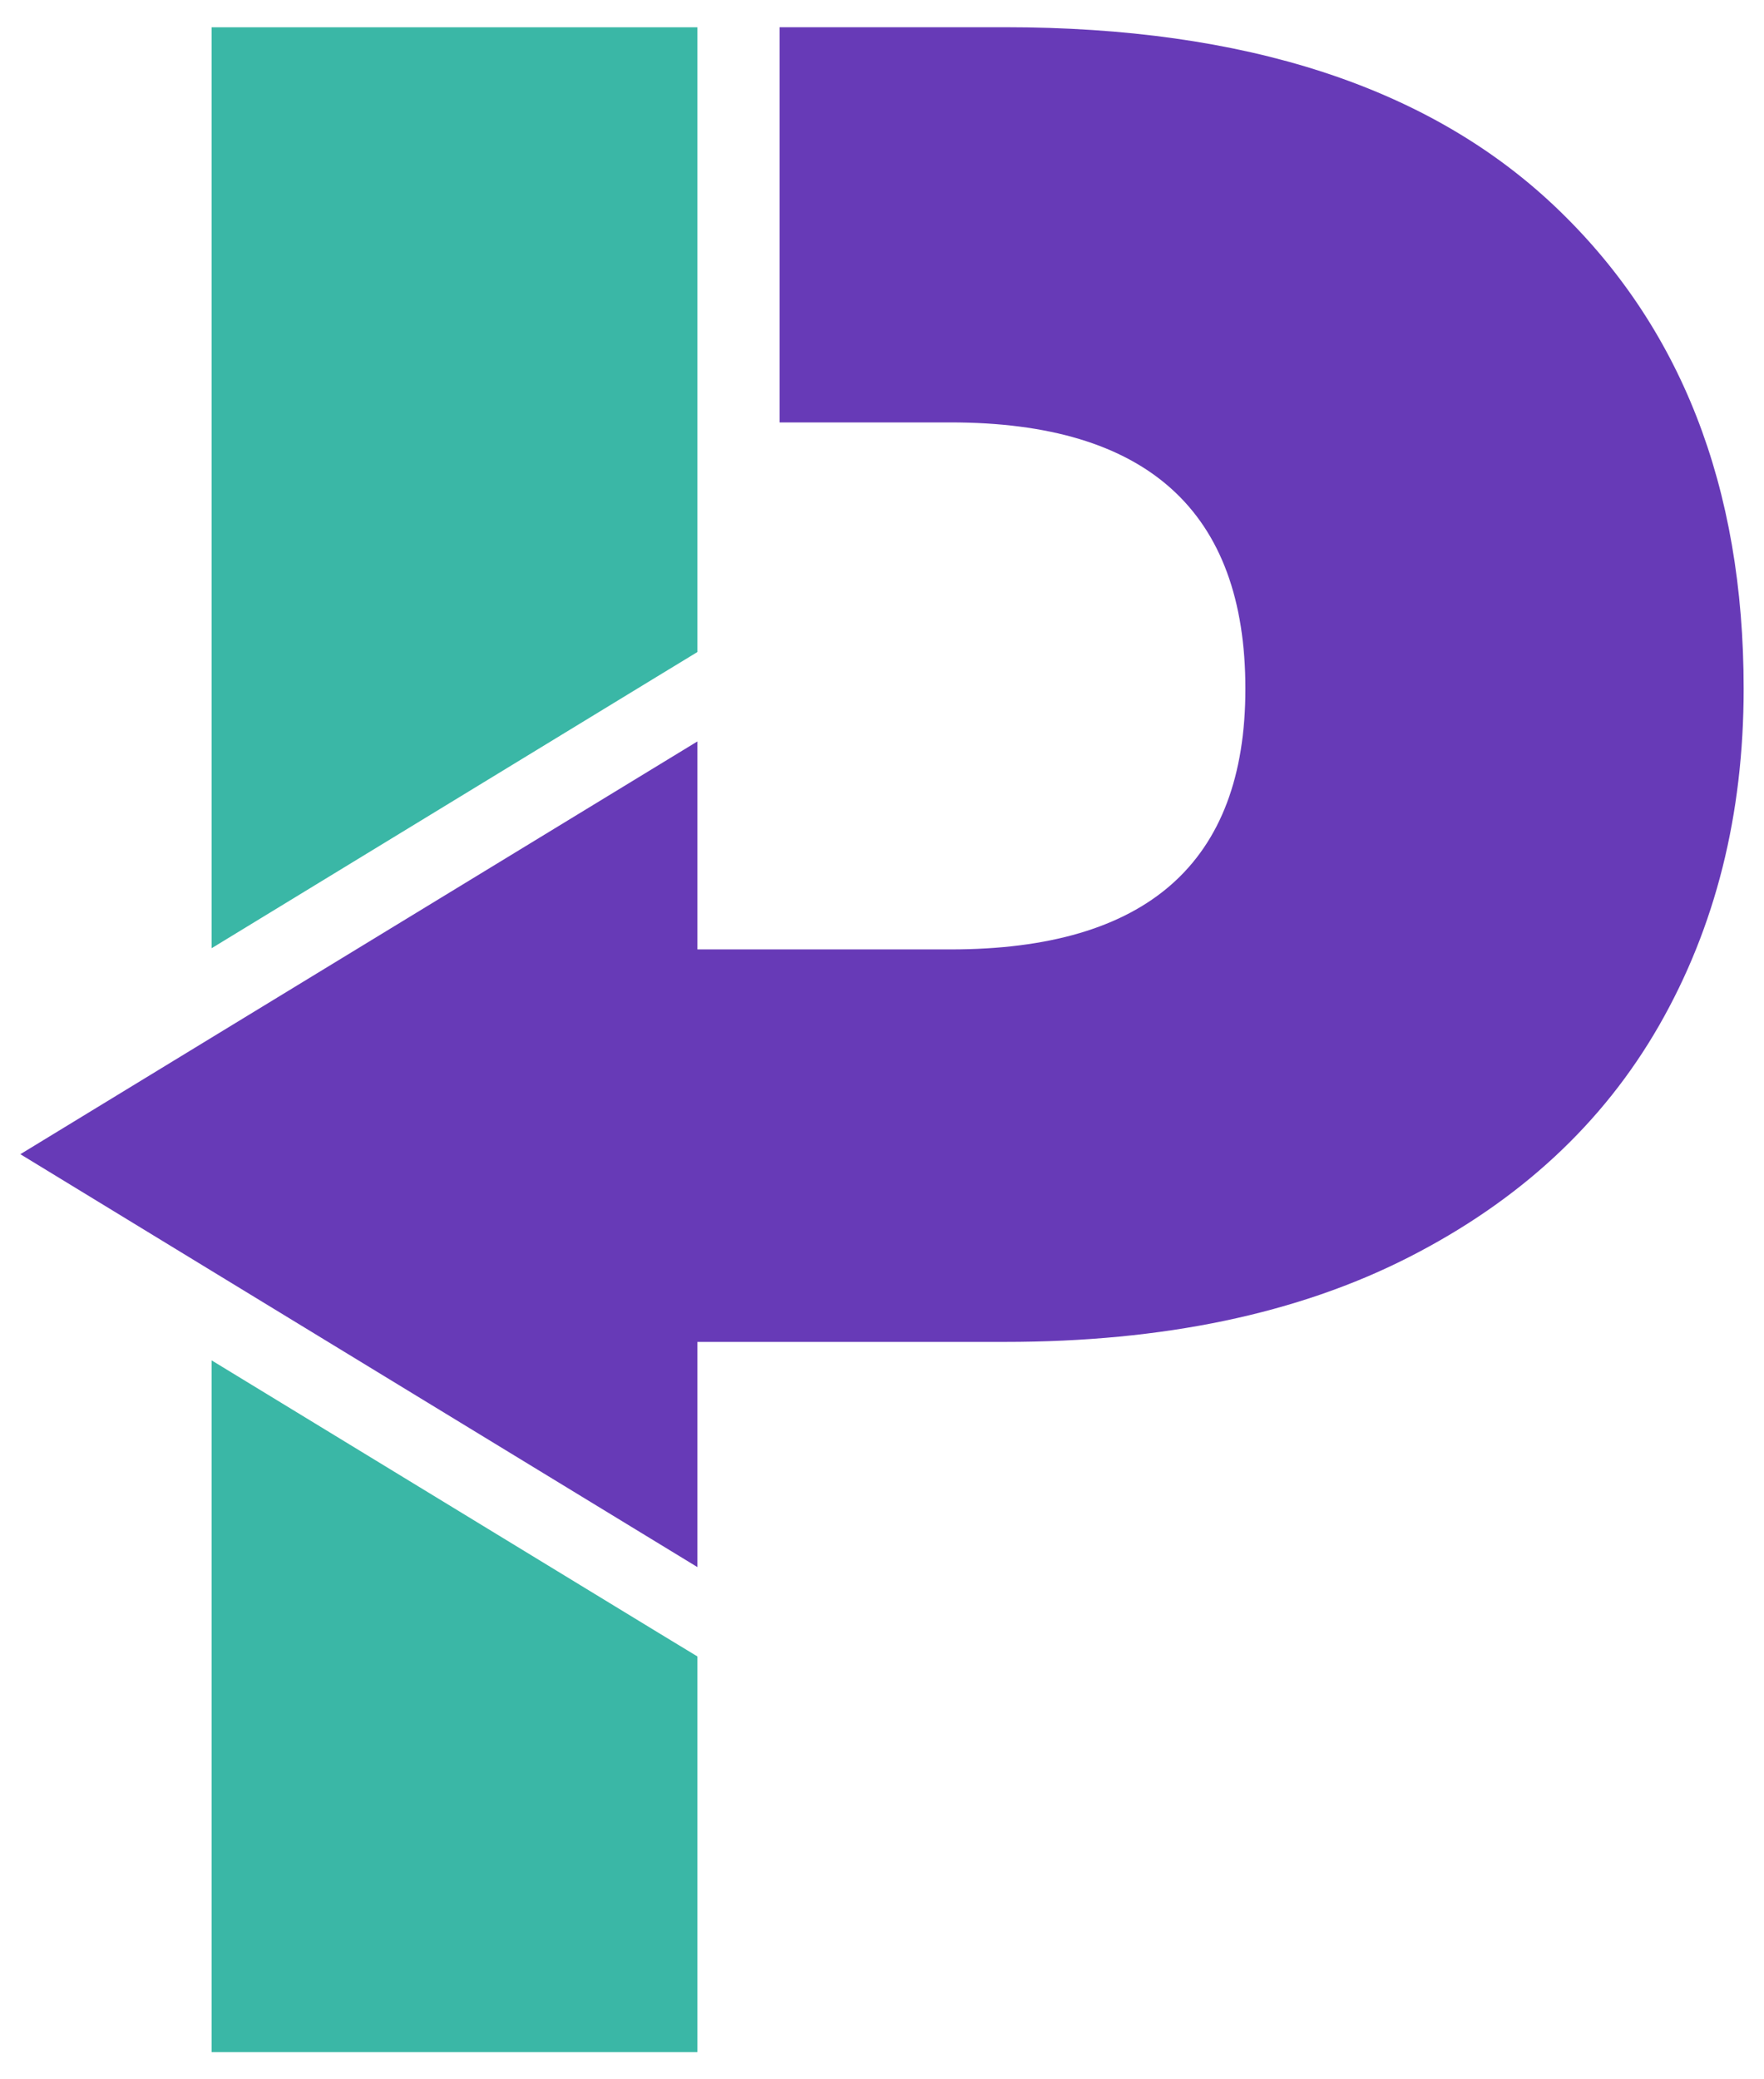
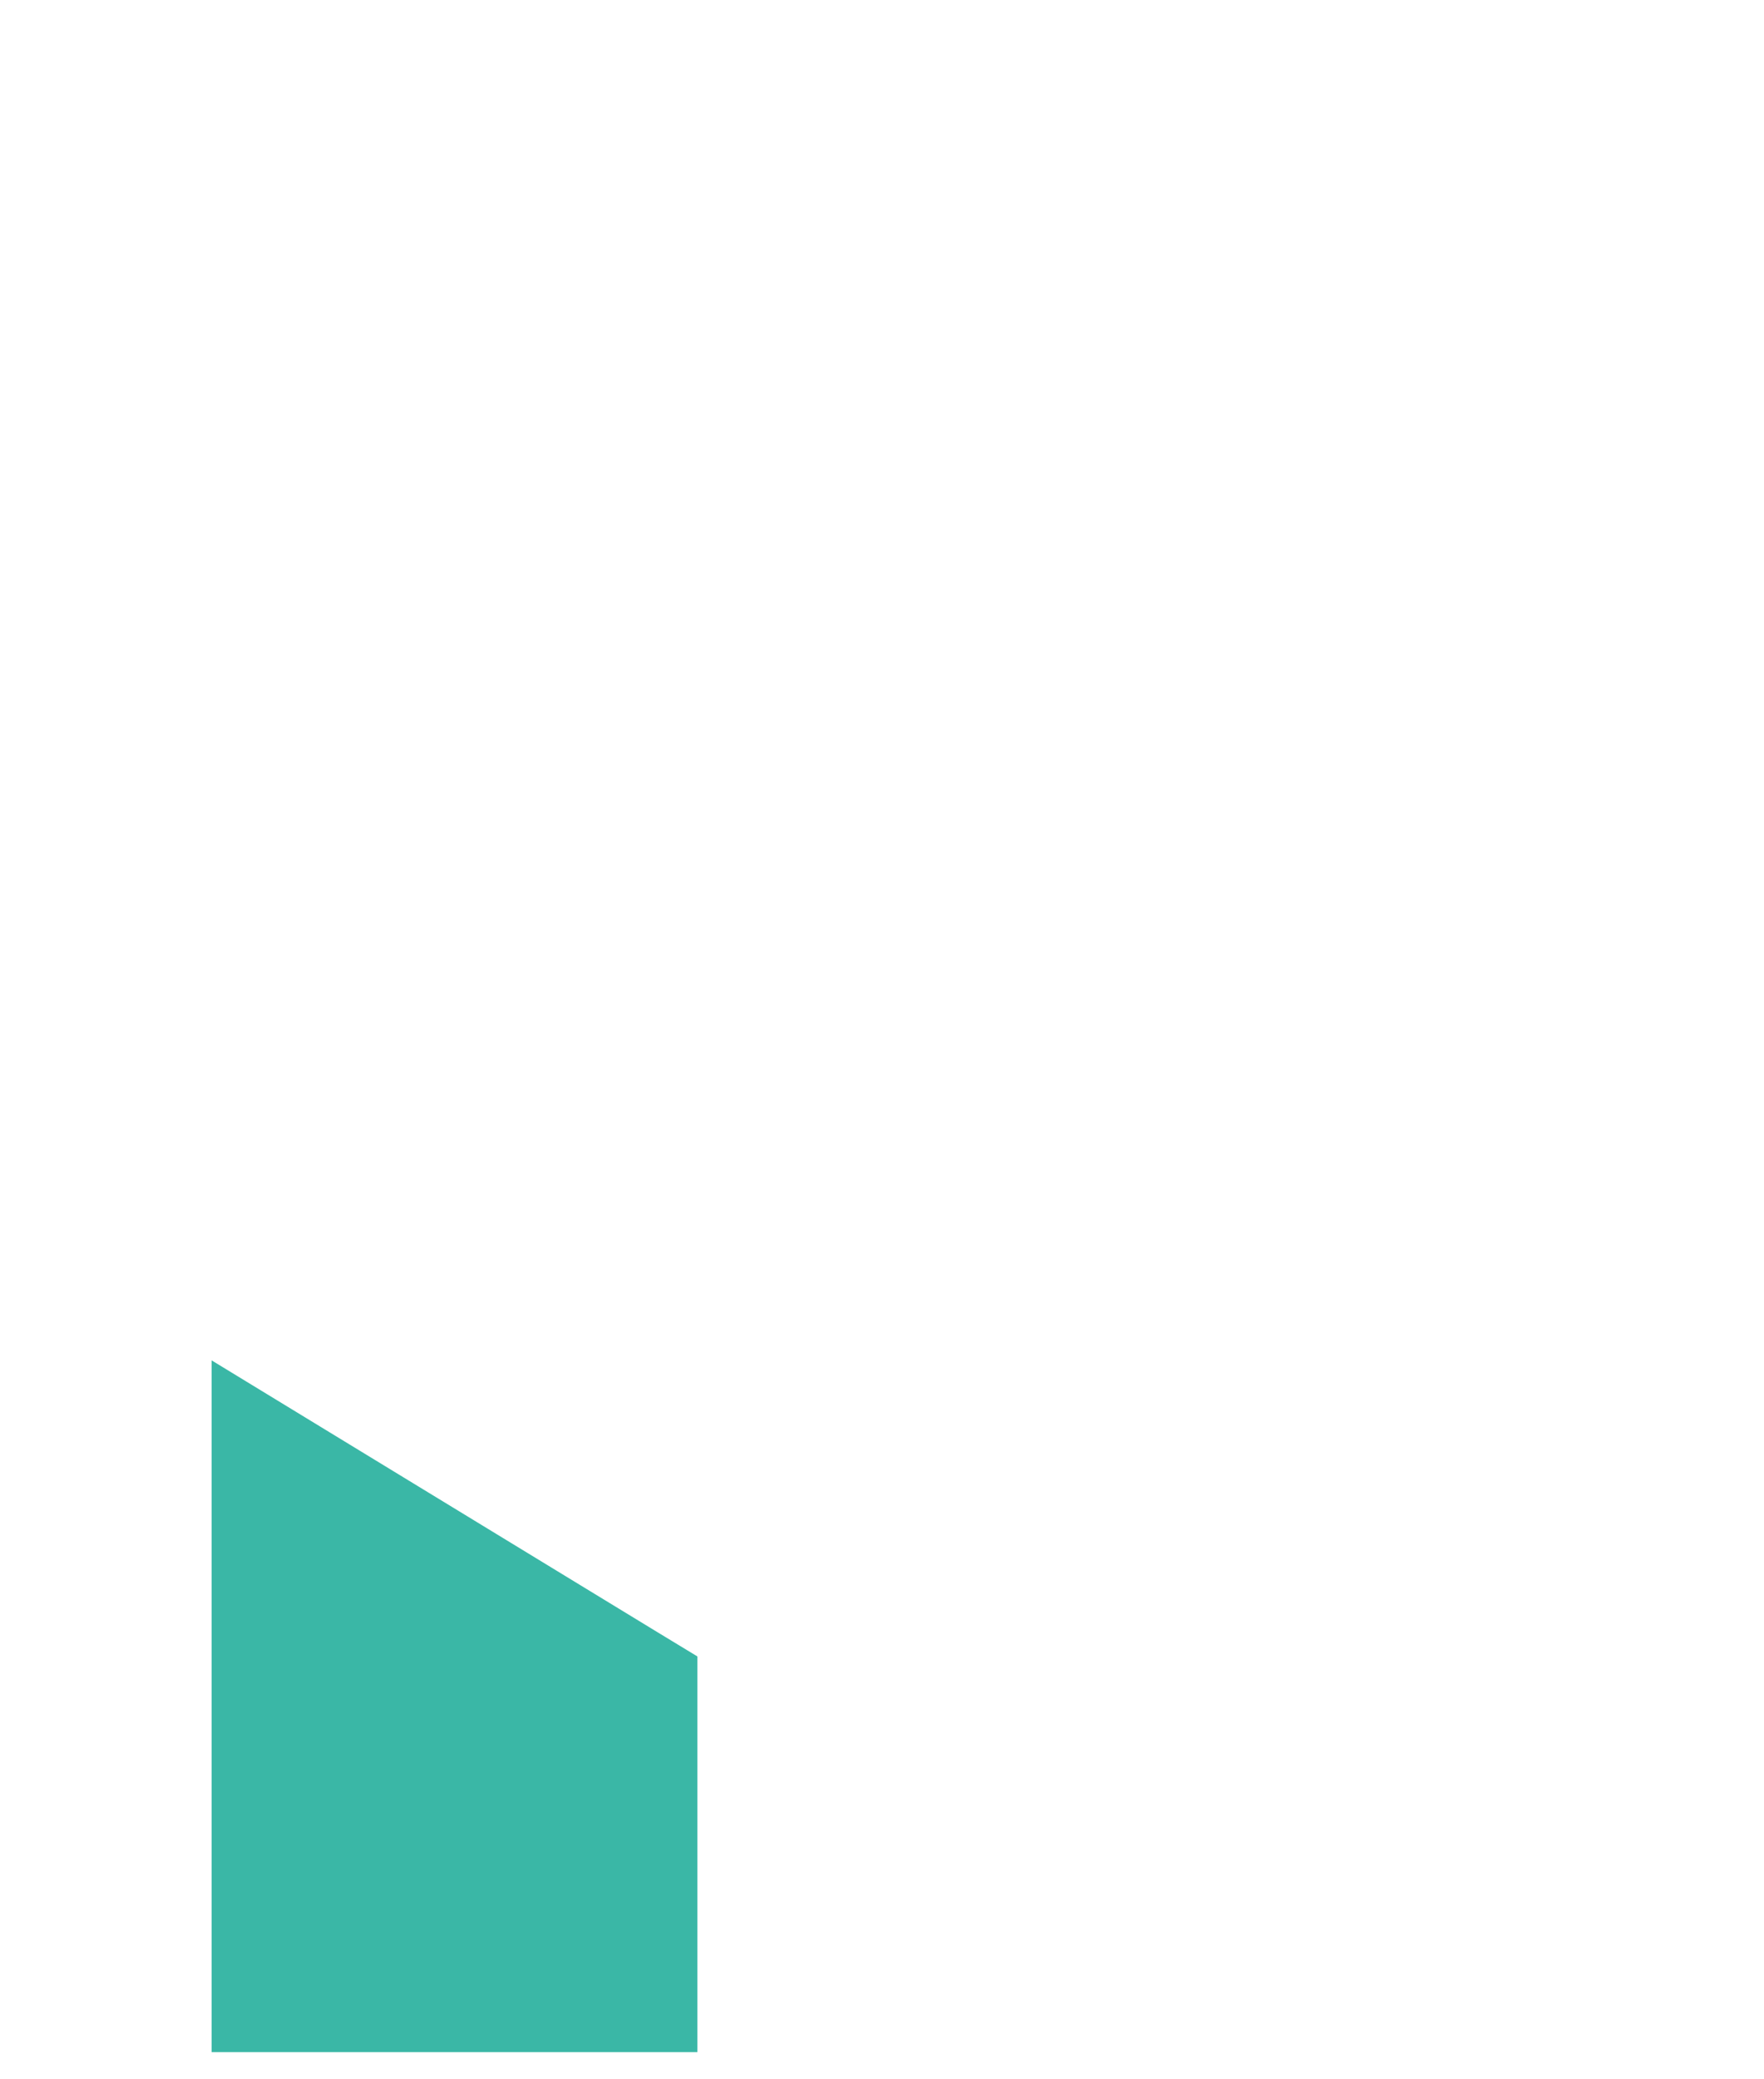
<svg xmlns="http://www.w3.org/2000/svg" version="1.1" id="Capa_1" x="0px" y="0px" width="28px" height="33px" viewBox="0 0 28 33" enable-background="new 0 0 28 33" xml:space="preserve">
  <g>
    <polygon fill="#3AB7A6" points="3.359,21.59 3.359,32.568 11.07,32.568 11.07,26.289 10.439,25.906  " />
-     <polygon fill="#3AB7A6" points="11.07,10.348 11.07,0.433 3.359,0.433 3.359,15.049 10.439,10.732  " />
-     <path fill="#673AB7" d="M24.678,3.273c-2-1.894-4.909-2.841-8.728-2.841h-3.575v6.272h2.711c3.121,0,4.682,1.409,4.682,4.228   c0,2.758-1.561,4.136-4.682,4.136h-2.711h-1.001H11.07v-3.301l-7.711,4.7l-3.036,1.851l3.036,1.852l7.711,4.701v-3.574h0.304h1.001   h3.575c2.515,0,4.65-0.447,6.408-1.342s3.083-2.121,3.978-3.682c0.894-1.561,1.341-3.341,1.341-5.341   C27.678,7.721,26.678,5.168,24.678,3.273z" />
  </g>
</svg>